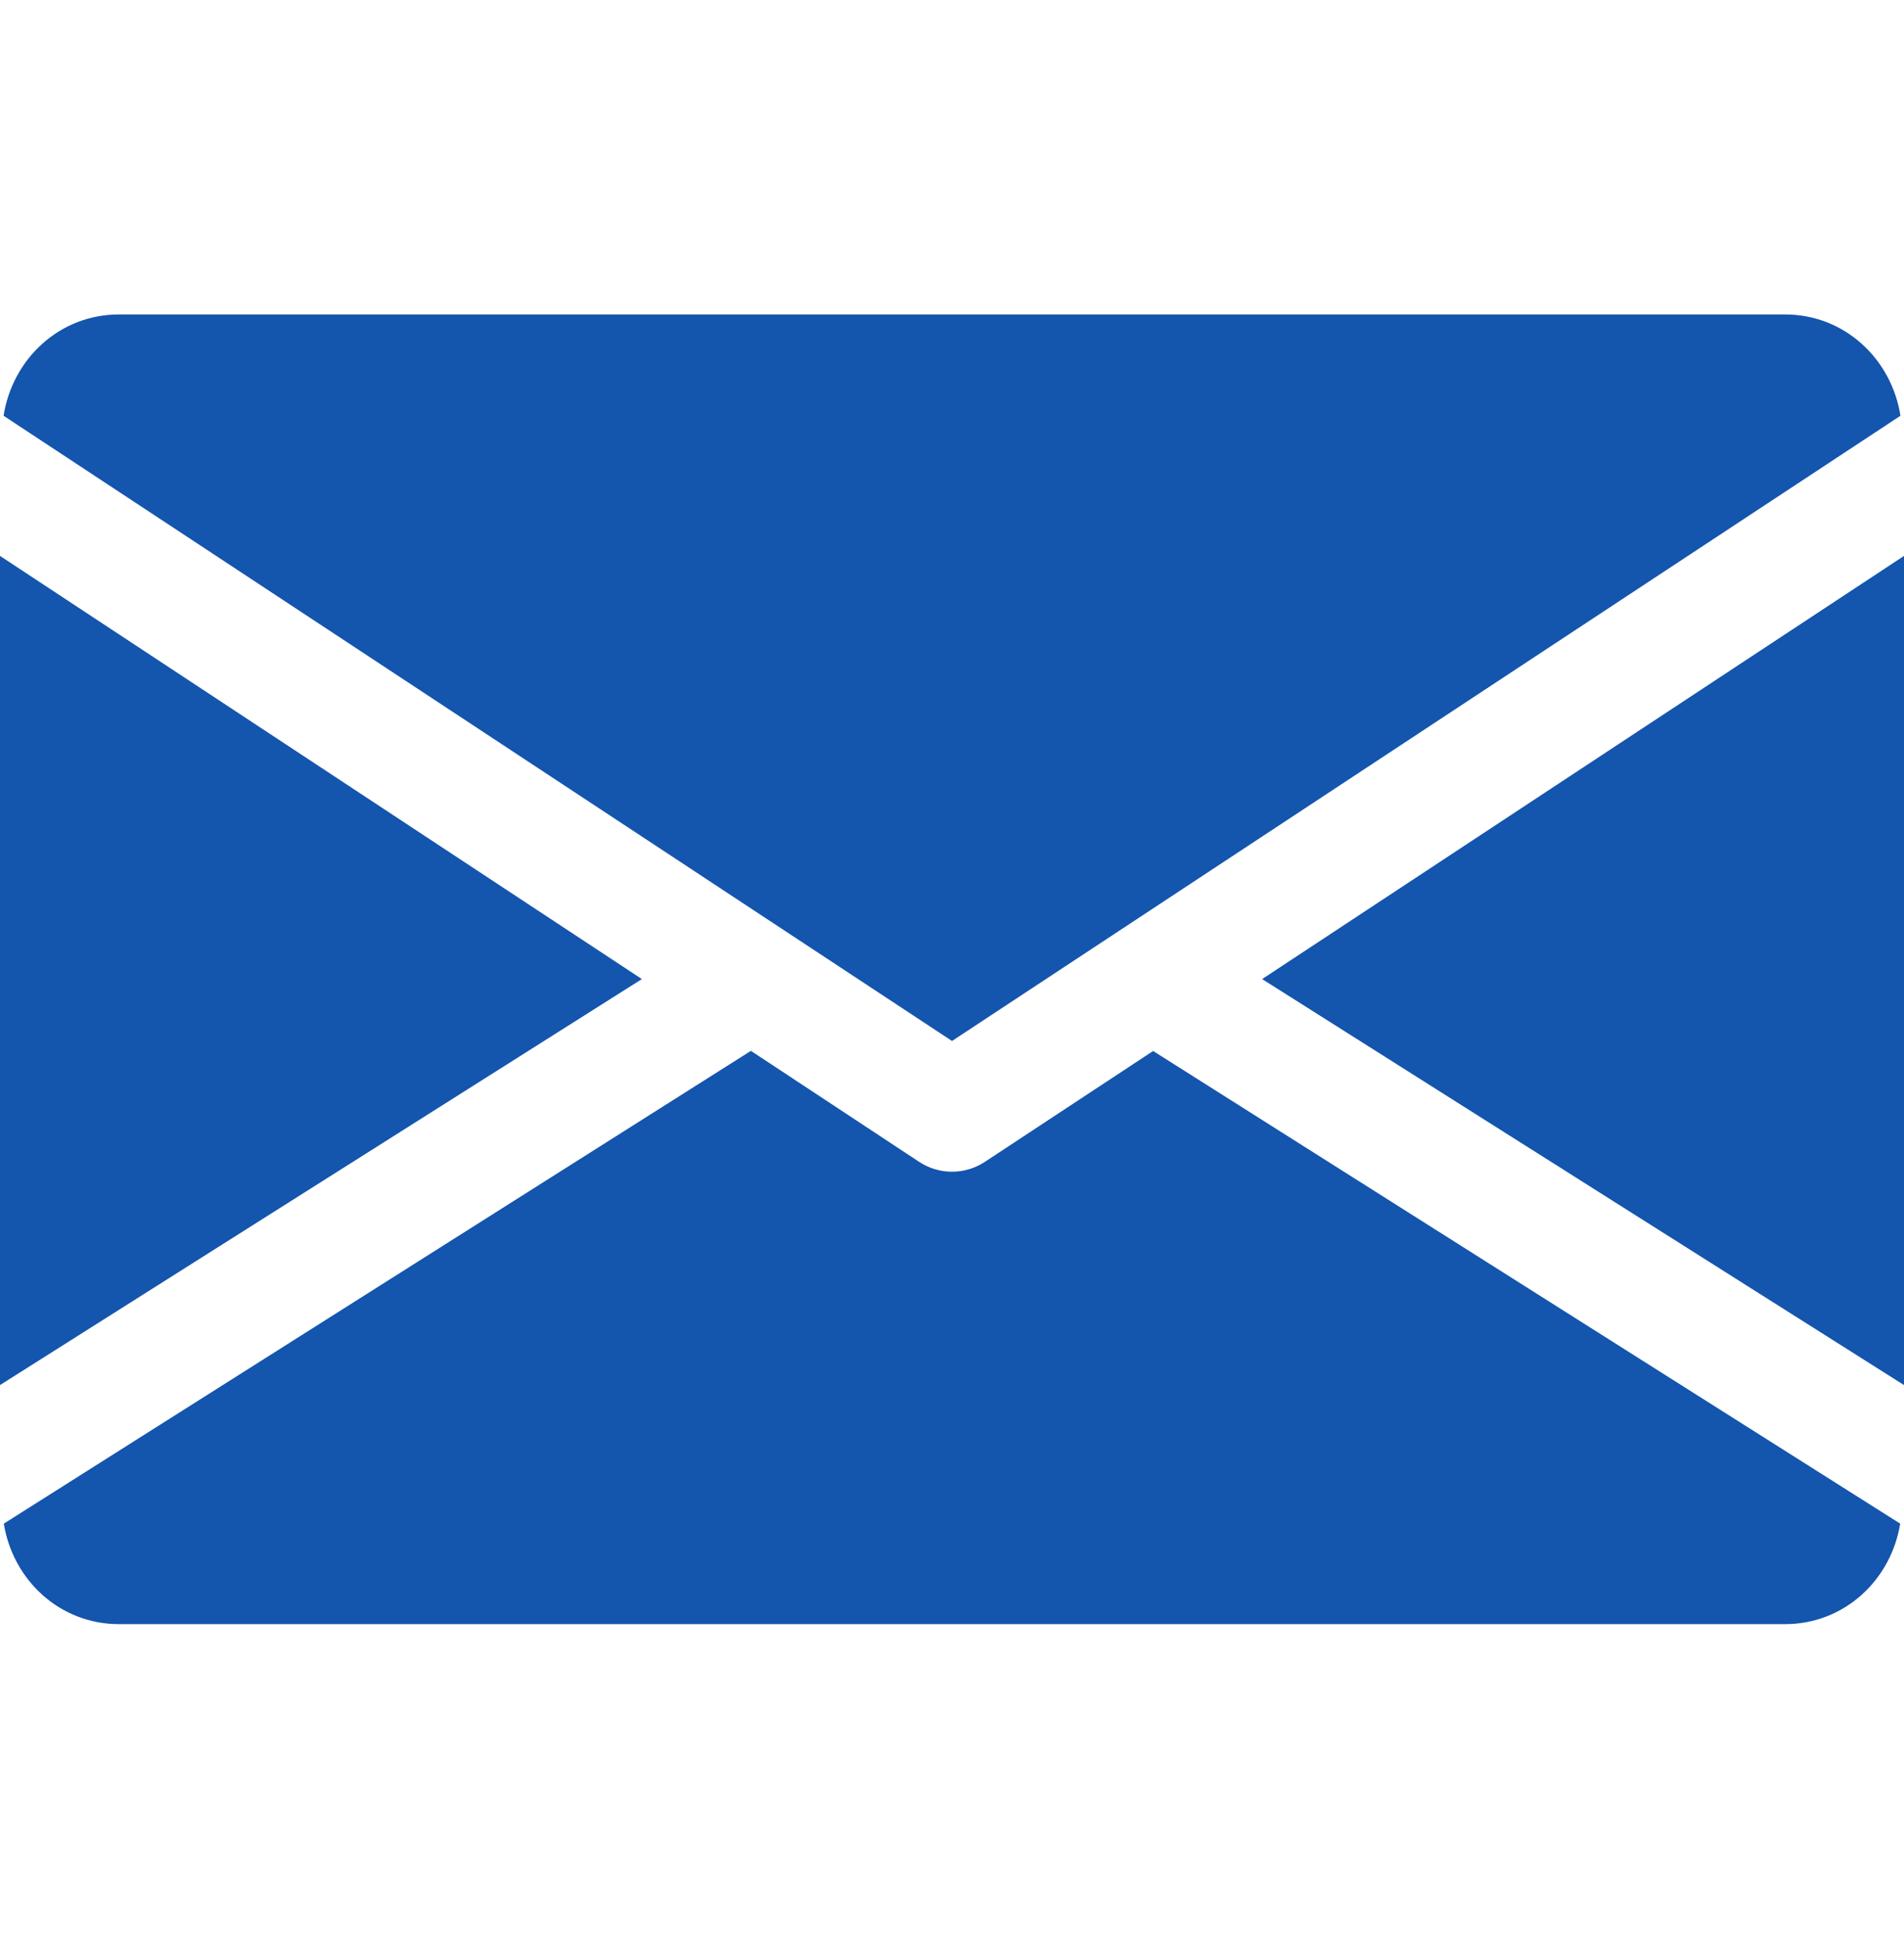
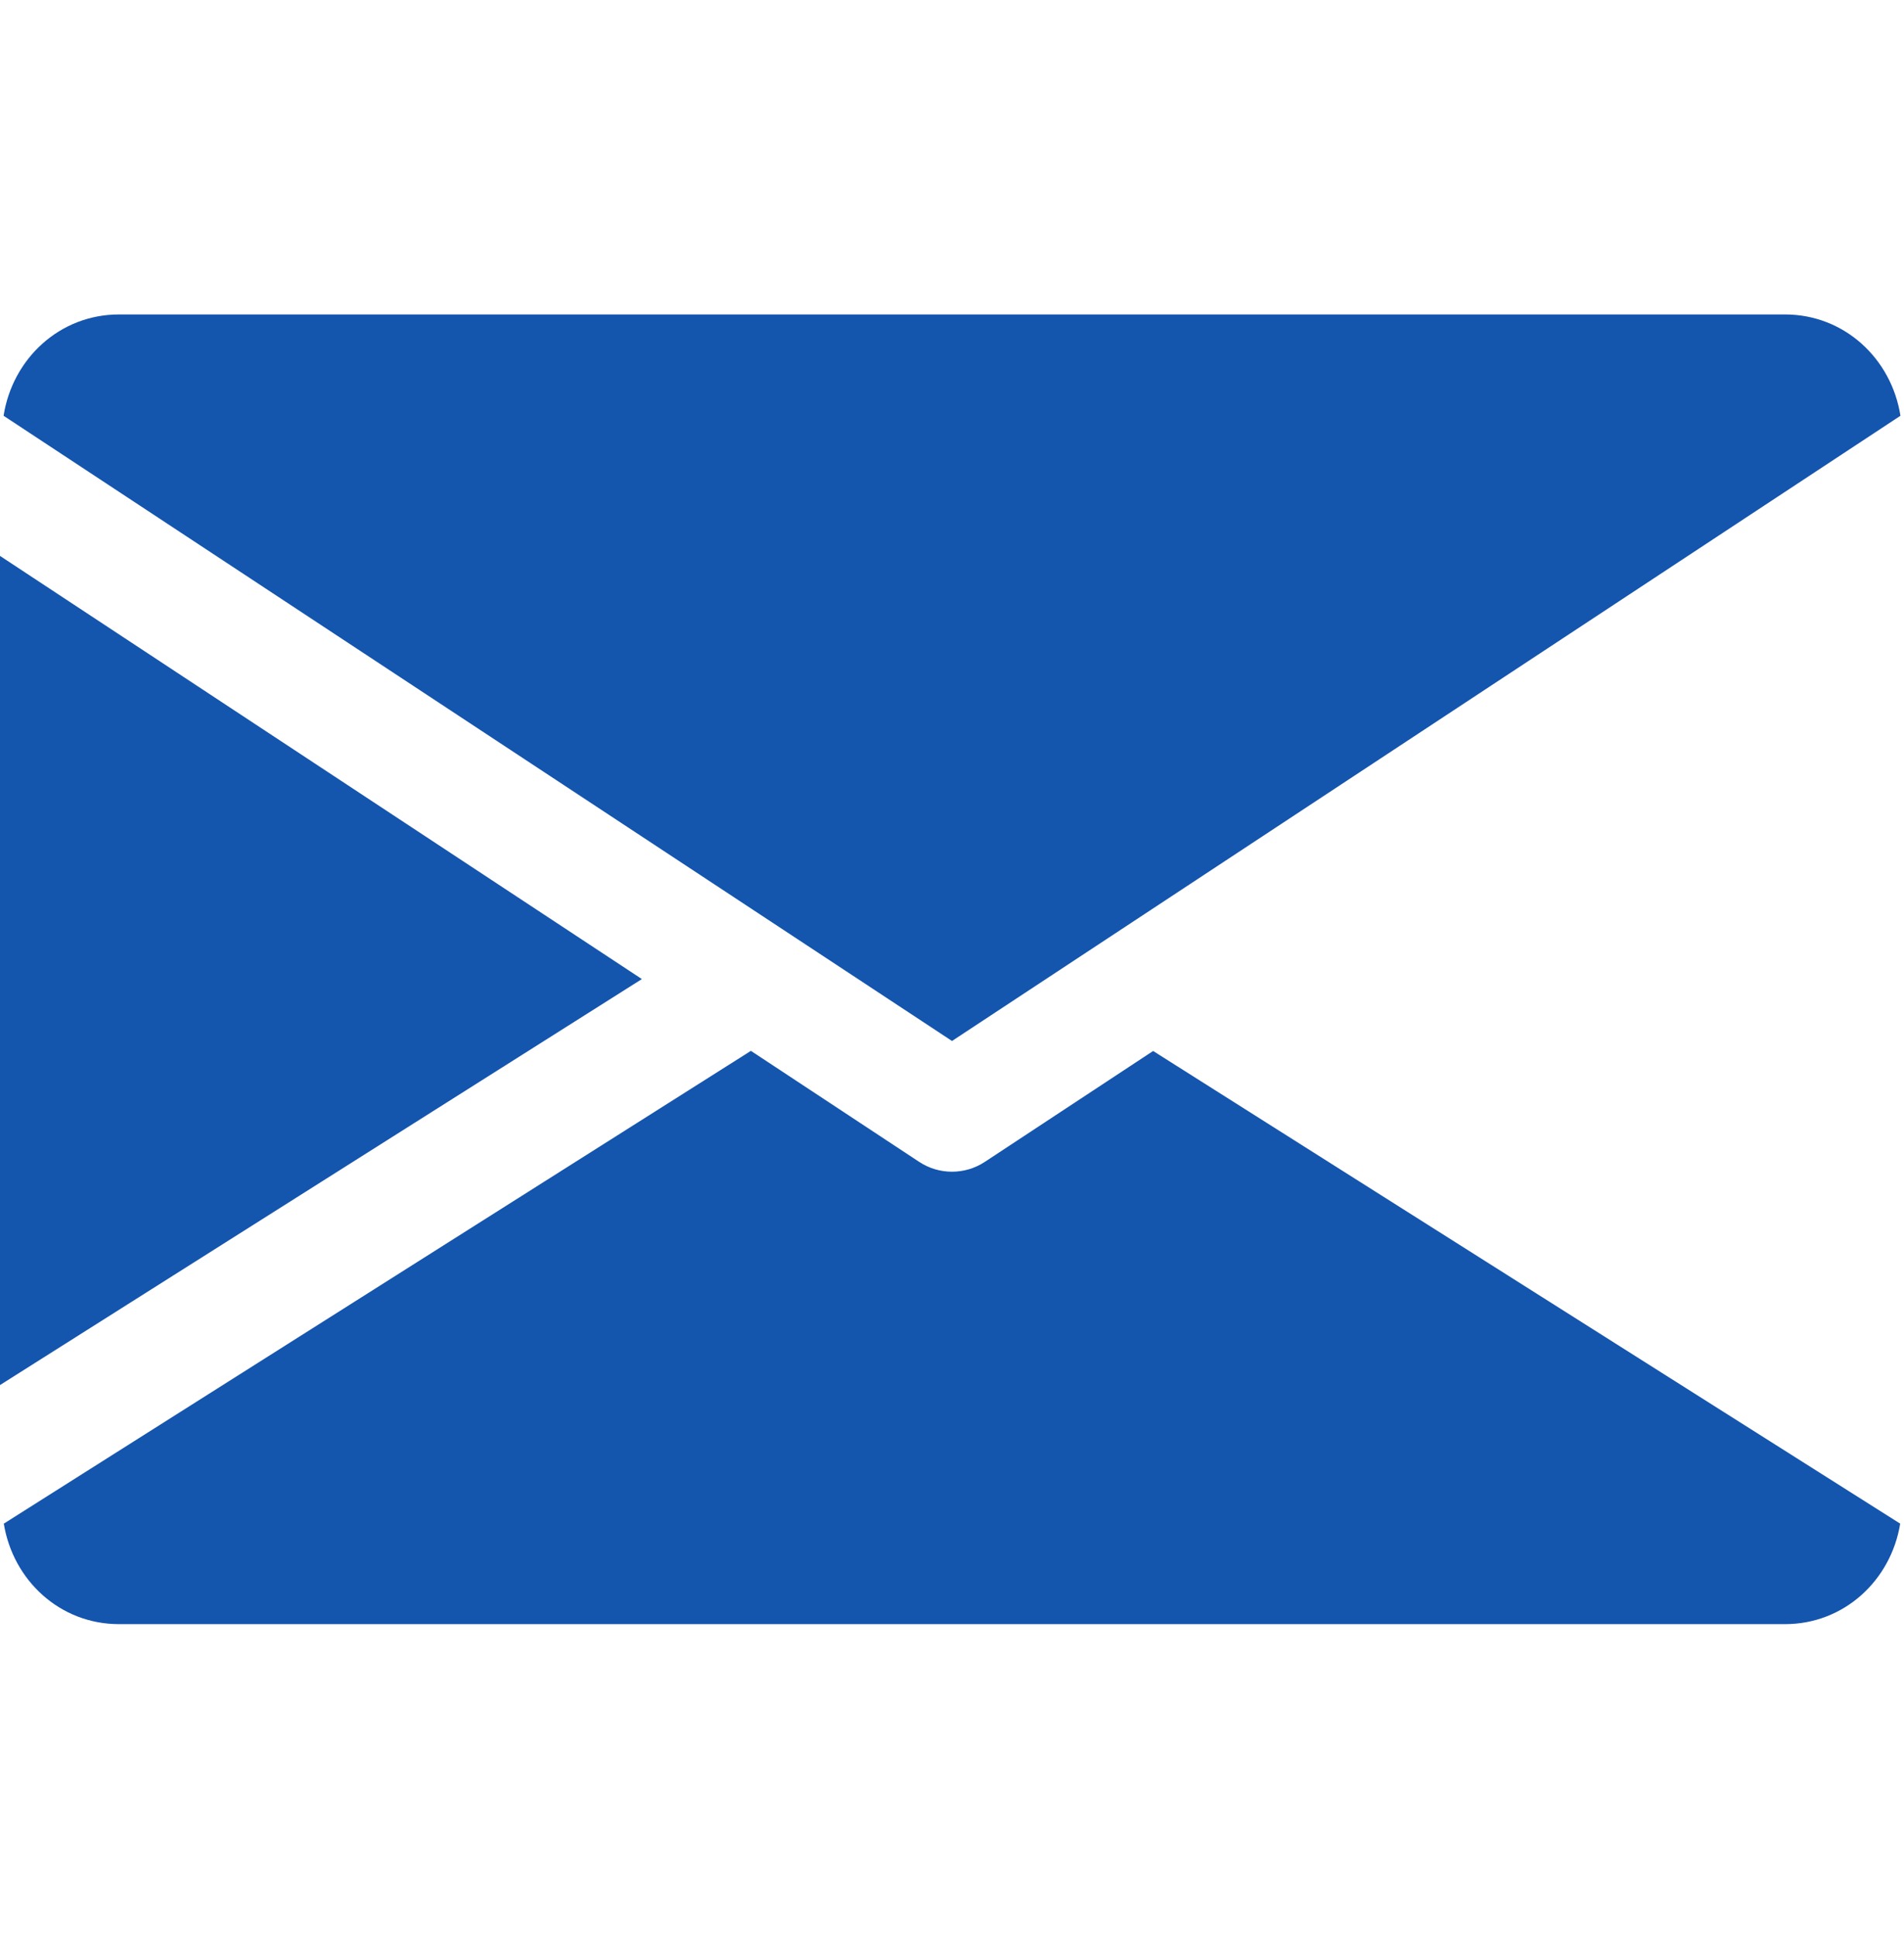
<svg xmlns="http://www.w3.org/2000/svg" width="60" height="61" viewBox="0 0 60 61" fill="none">
-   <path d="M39.773 30.837L60 43.624V17.509L39.773 30.837Z" fill="#1455AD" />
  <path d="M0 17.509V43.624L20.227 30.837L0 17.509Z" fill="#1455AD" />
  <path d="M56.25 9.904H3.75C1.879 9.904 0.394 11.299 0.113 13.095L30 32.787L59.888 13.095C59.606 11.299 58.121 9.904 56.25 9.904Z" fill="#1455AD" />
  <path d="M36.338 33.102L31.031 36.597C30.716 36.803 30.36 36.904 30 36.904C29.64 36.904 29.284 36.803 28.969 36.597L23.663 33.098L0.12 47.989C0.409 49.771 1.886 51.154 3.75 51.154H56.25C58.114 51.154 59.591 49.771 59.88 47.989L36.338 33.102Z" fill="#1455AD" />
</svg>